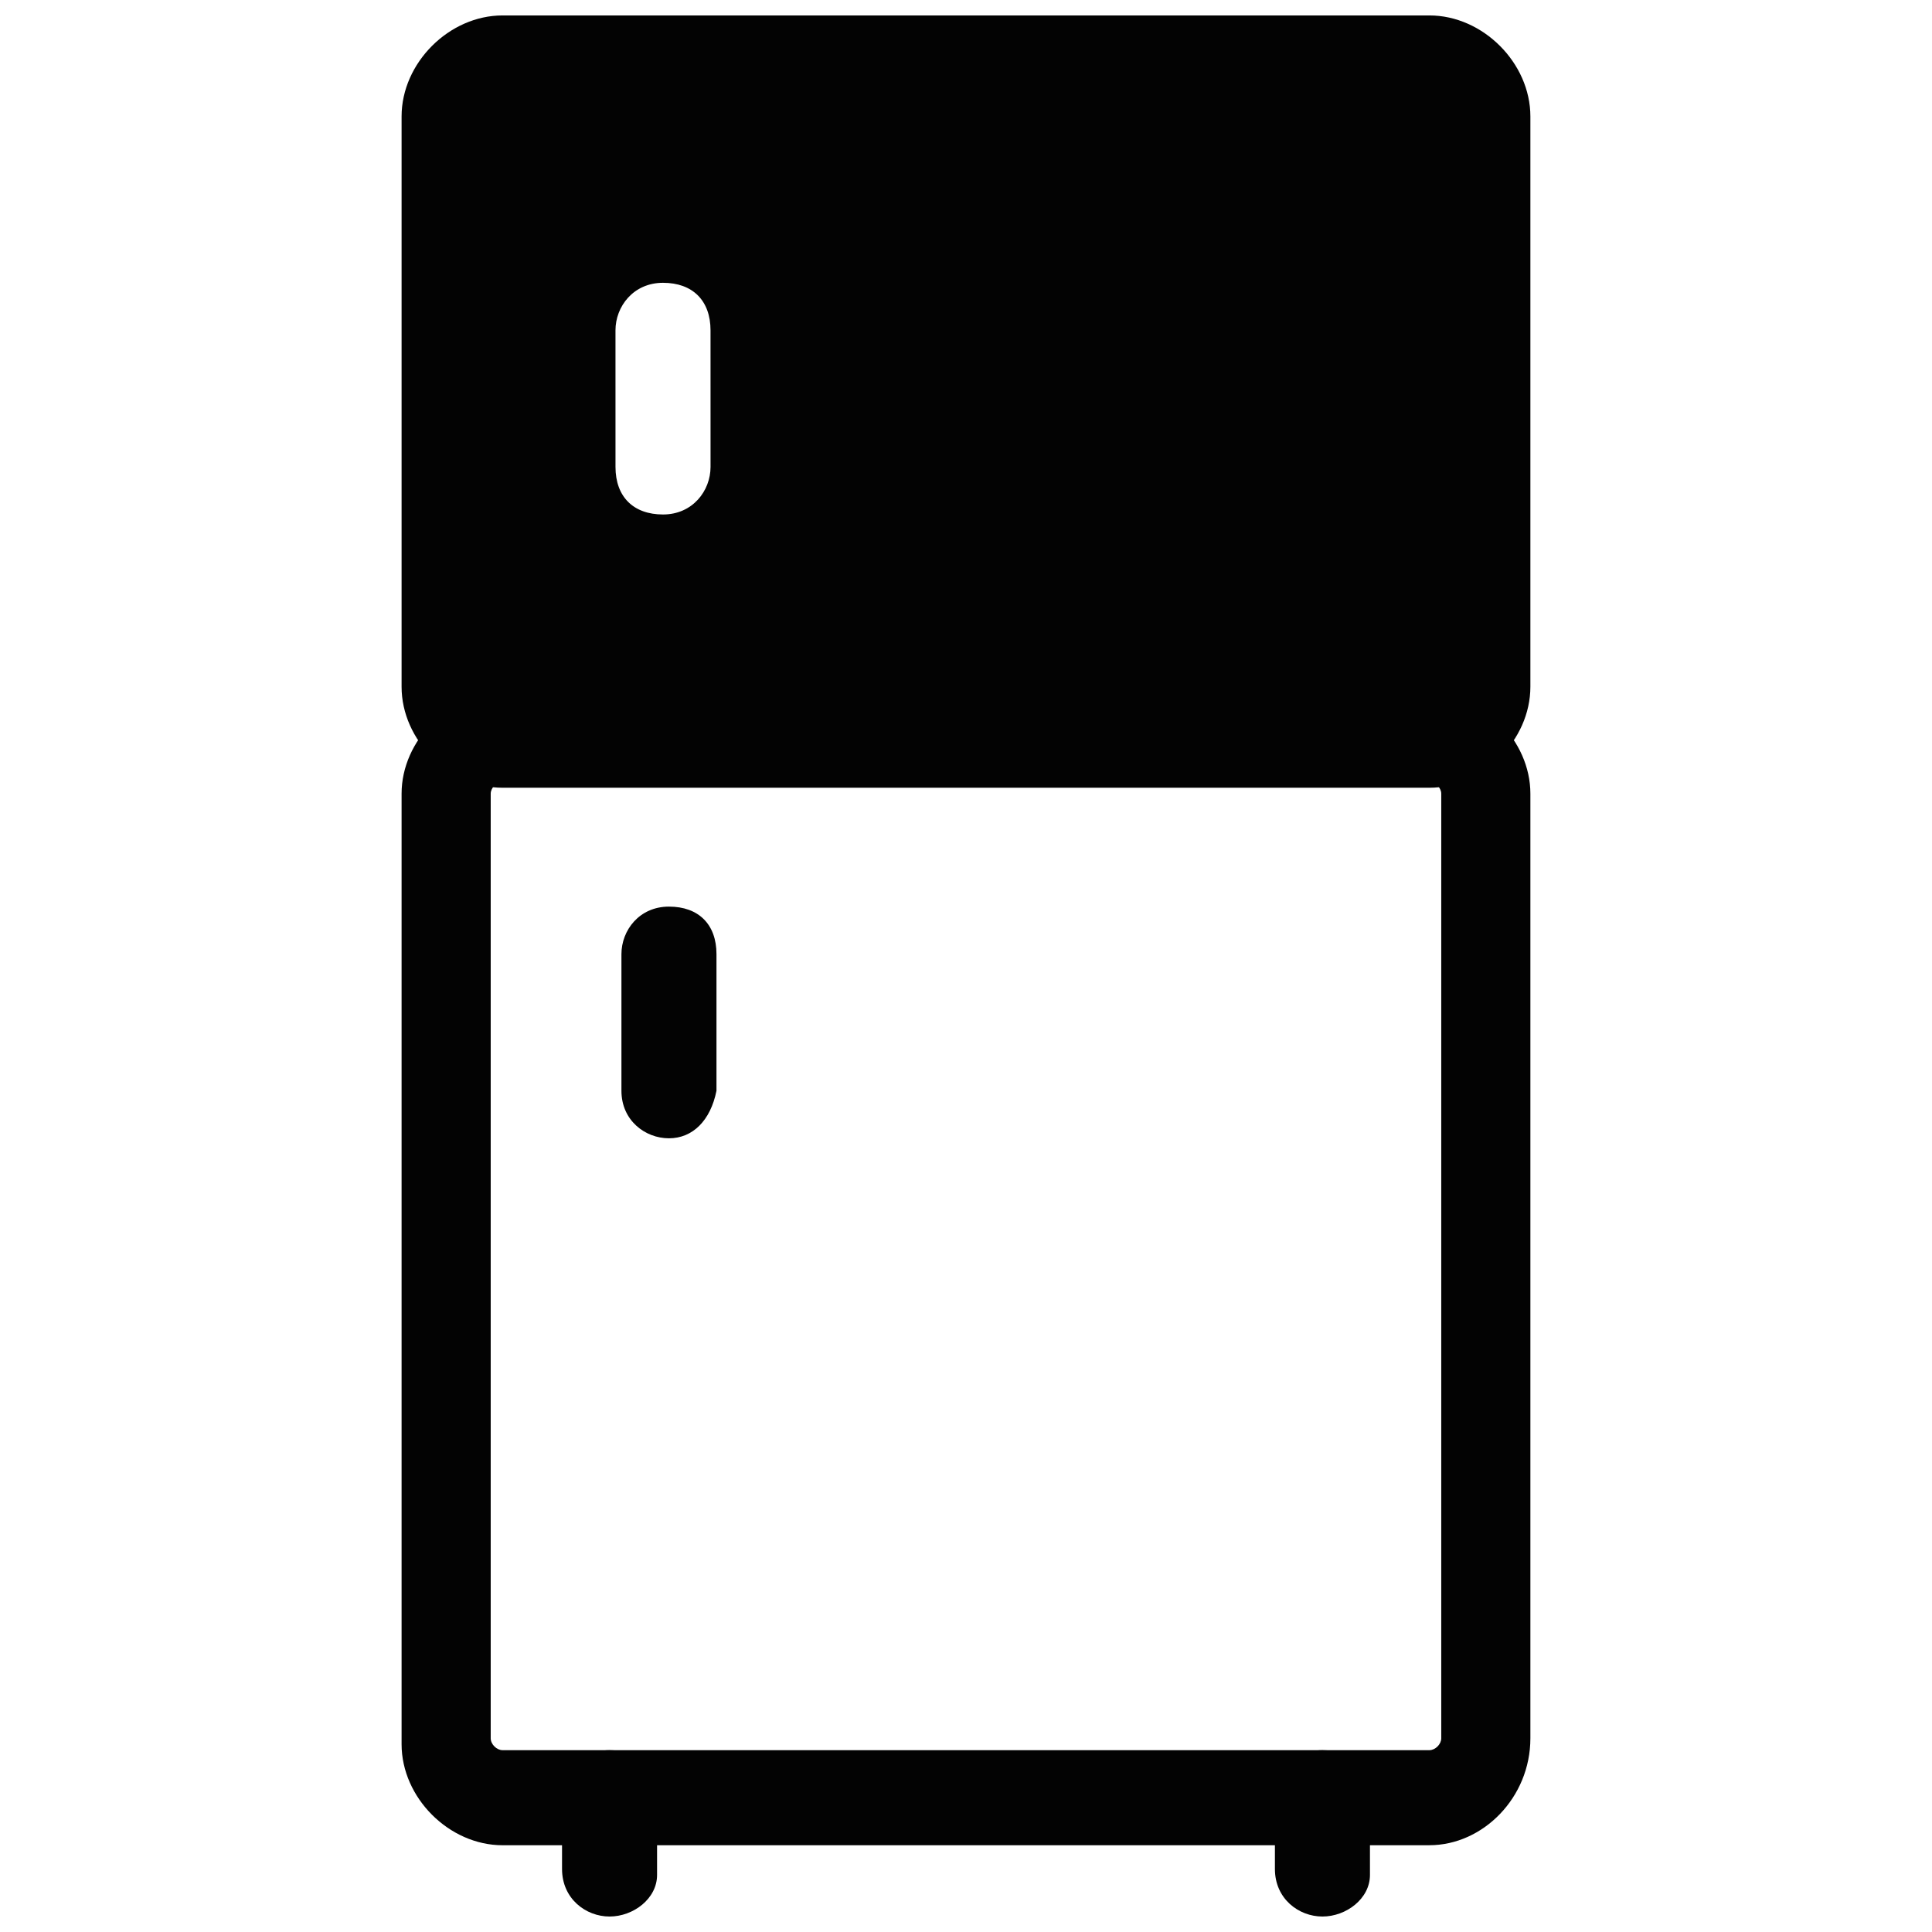
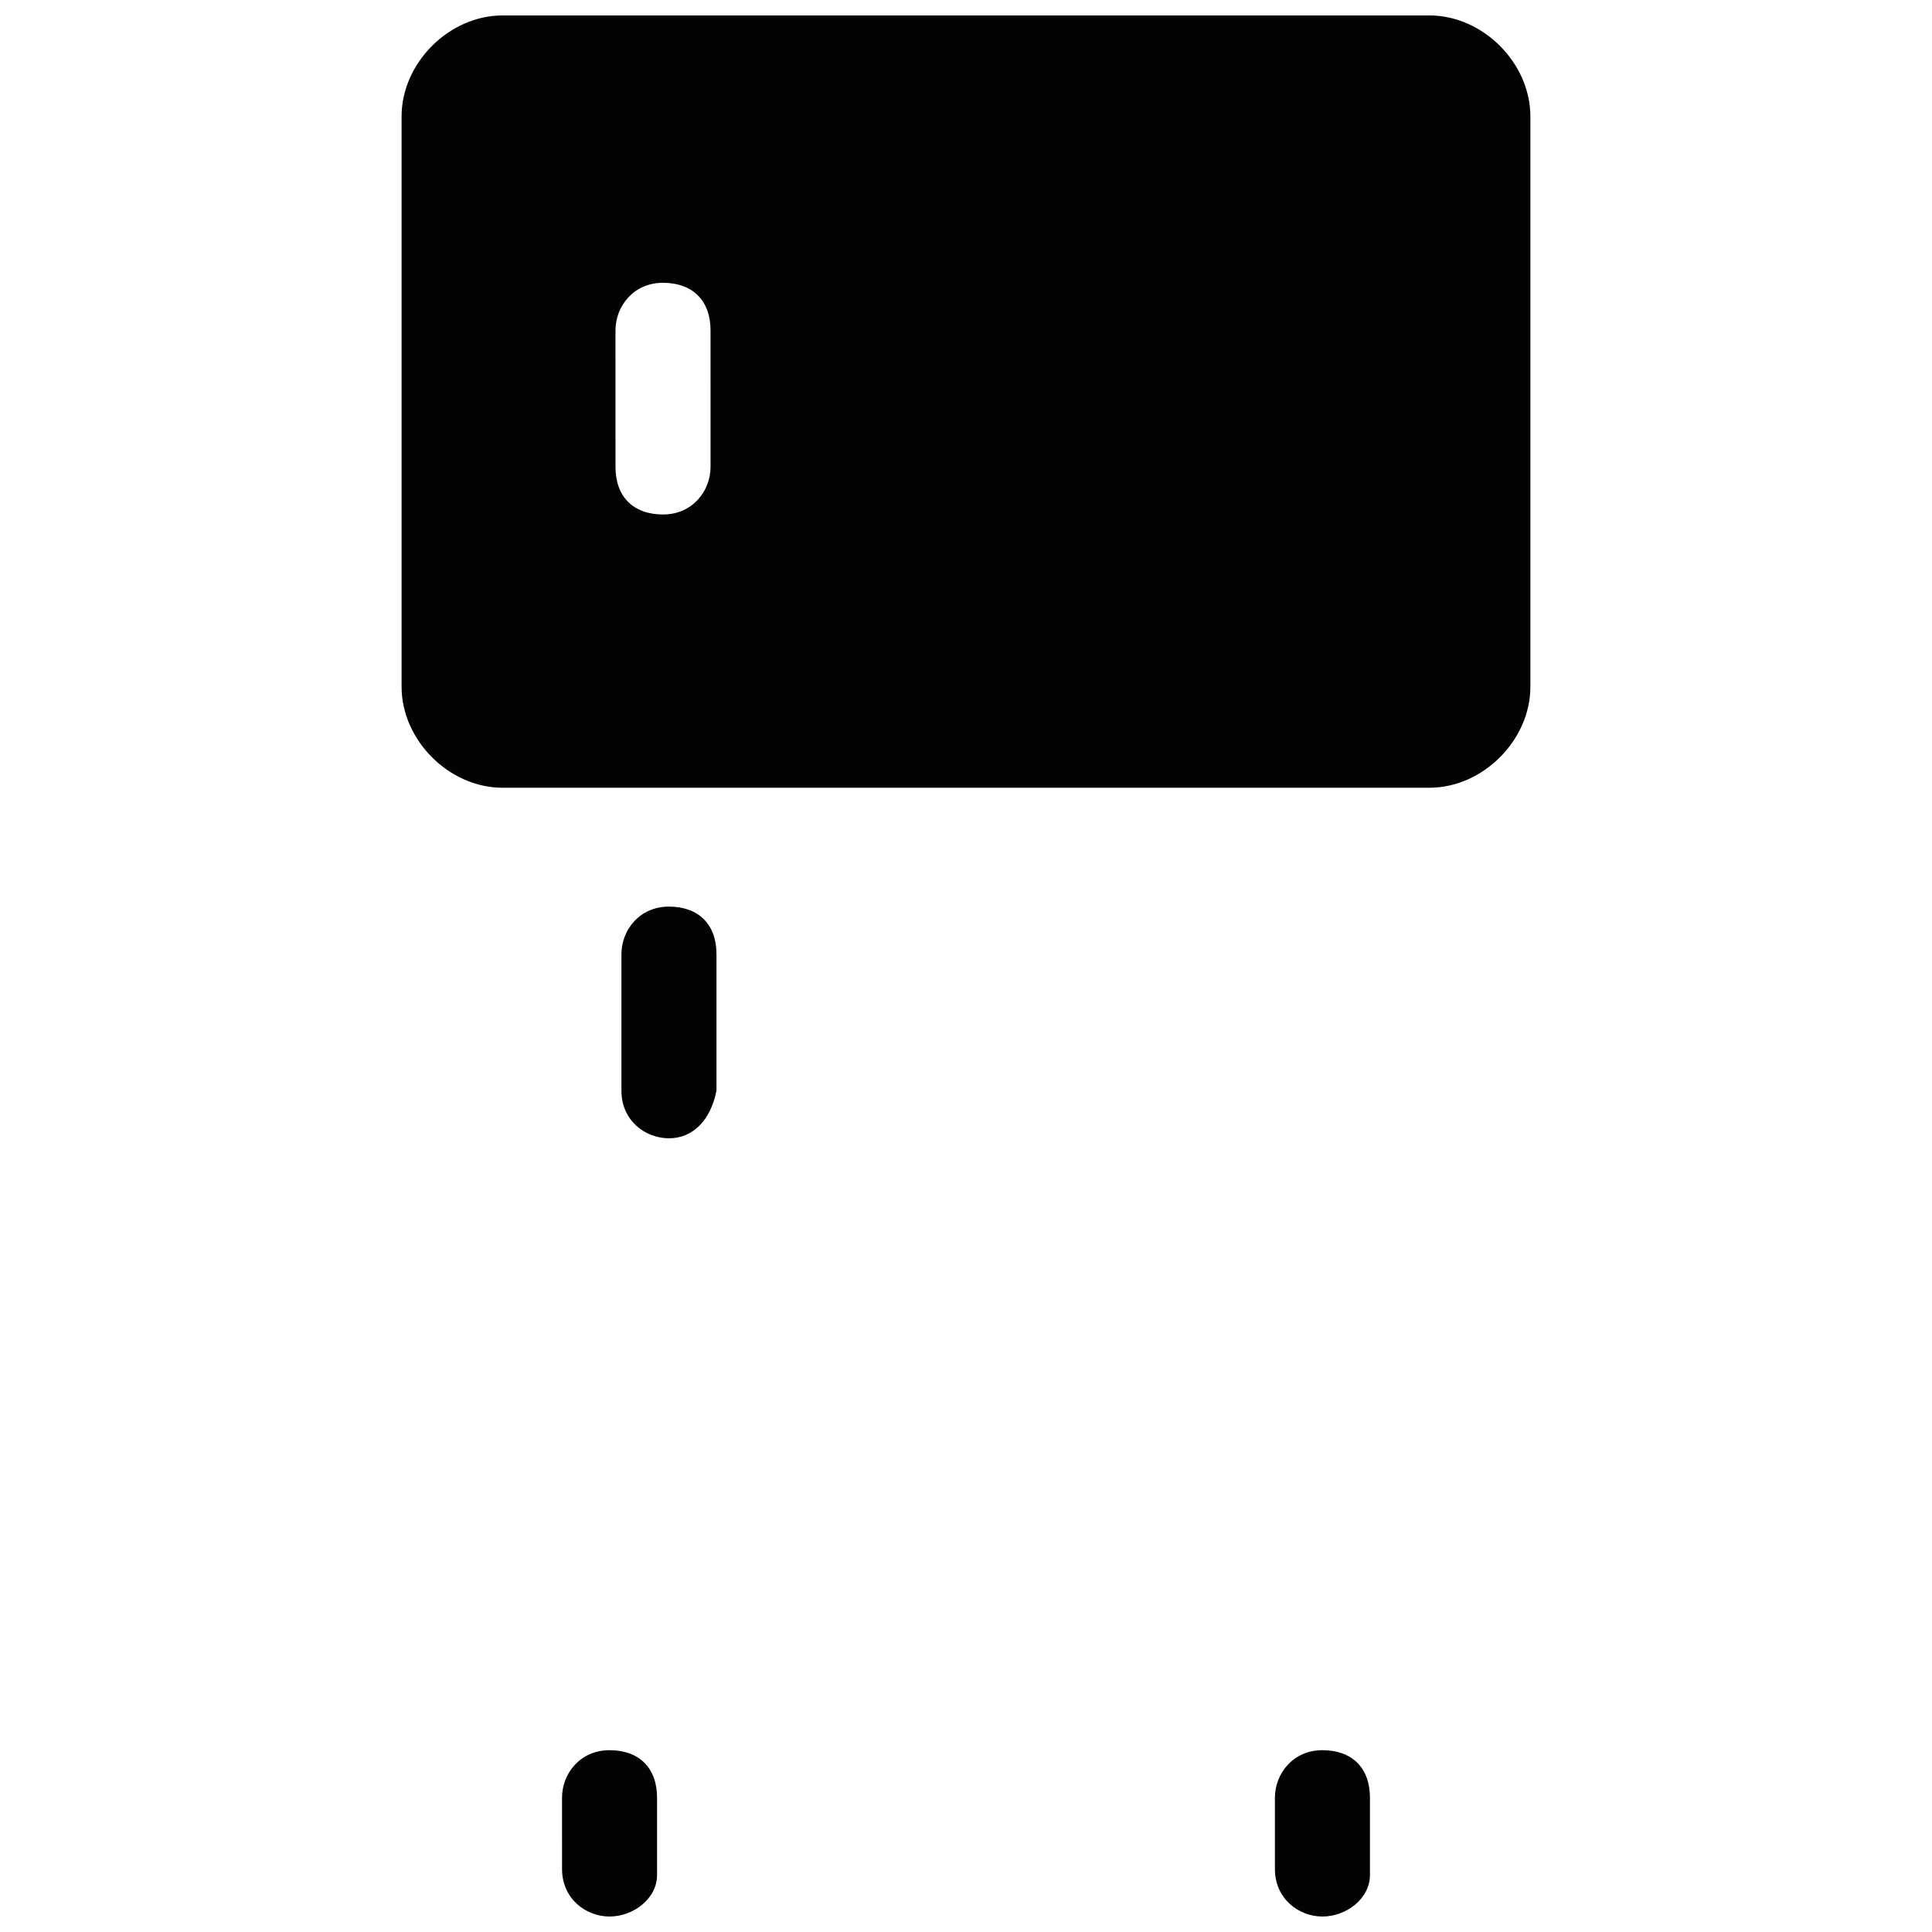
<svg xmlns="http://www.w3.org/2000/svg" width="800px" height="800px" version="1.1" viewBox="144 144 512 512">
  <defs>
    <clipPath id="c">
      <path d="m292 607h27v44.902h-27z" />
    </clipPath>
    <clipPath id="b">
      <path d="m481 607h27v44.902h-27z" />
    </clipPath>
    <clipPath id="a">
      <path d="m250 148.09h300v204.91h-300z" />
    </clipPath>
  </defs>
-   <path d="m522.8 633.01h-245.61c-14.168 0-26.766-12.594-26.766-26.766v-251.91c0-14.168 12.594-26.766 26.766-26.766h245.61c14.168 0 26.766 12.594 26.766 26.766v250.33c0 15.742-12.594 28.34-26.766 28.34zm-245.61-281.82c-1.574 0-3.148 1.574-3.148 3.148v250.33c0 1.574 1.574 3.148 3.148 3.148h245.61c1.574 0 3.148-1.574 3.148-3.148v-250.33c0-1.574-1.574-3.148-3.148-3.148z" fill="#030303" />
  <g clip-path="url(#c)">
    <path d="m305.54 651.9c-6.297 0-12.594-4.723-12.594-12.594l-0.004-18.895c0-6.297 4.723-12.594 12.594-12.594s12.594 4.723 12.594 12.594v20.469c0.004 6.297-6.293 11.02-12.59 11.02z" fill="#030303" />
  </g>
  <g clip-path="url(#b)">
    <path d="m494.46 651.9c-6.297 0-12.594-4.723-12.594-12.594v-18.895c0-6.297 4.723-12.594 12.594-12.594 7.871 0 12.594 4.723 12.594 12.594v20.469c0.004 6.297-6.293 11.02-12.594 11.02z" fill="#030303" />
  </g>
  <g clip-path="url(#a)">
    <path d="m522.8 148.09h-245.61c-14.172 0-26.766 12.594-26.766 26.766v151.14c0 14.168 12.594 26.766 26.766 26.766h245.61c14.168 0 26.766-12.594 26.766-26.766v-151.14c0-14.172-12.594-26.766-26.766-26.766zm-190.5 119.66c0 6.297-4.723 12.594-12.594 12.594-7.871 0-12.594-4.723-12.594-12.594l-0.004-36.211c0-6.297 4.723-12.594 12.594-12.594s12.594 4.723 12.594 12.594z" fill="#030303" />
  </g>
  <path d="m321.28 445.66c-6.297 0-12.594-4.723-12.594-12.594v-36.211c0-6.297 4.723-12.594 12.594-12.594s12.594 4.723 12.594 12.594v36.211c-1.57 7.871-6.297 12.594-12.594 12.594z" fill="#030303" />
</svg>